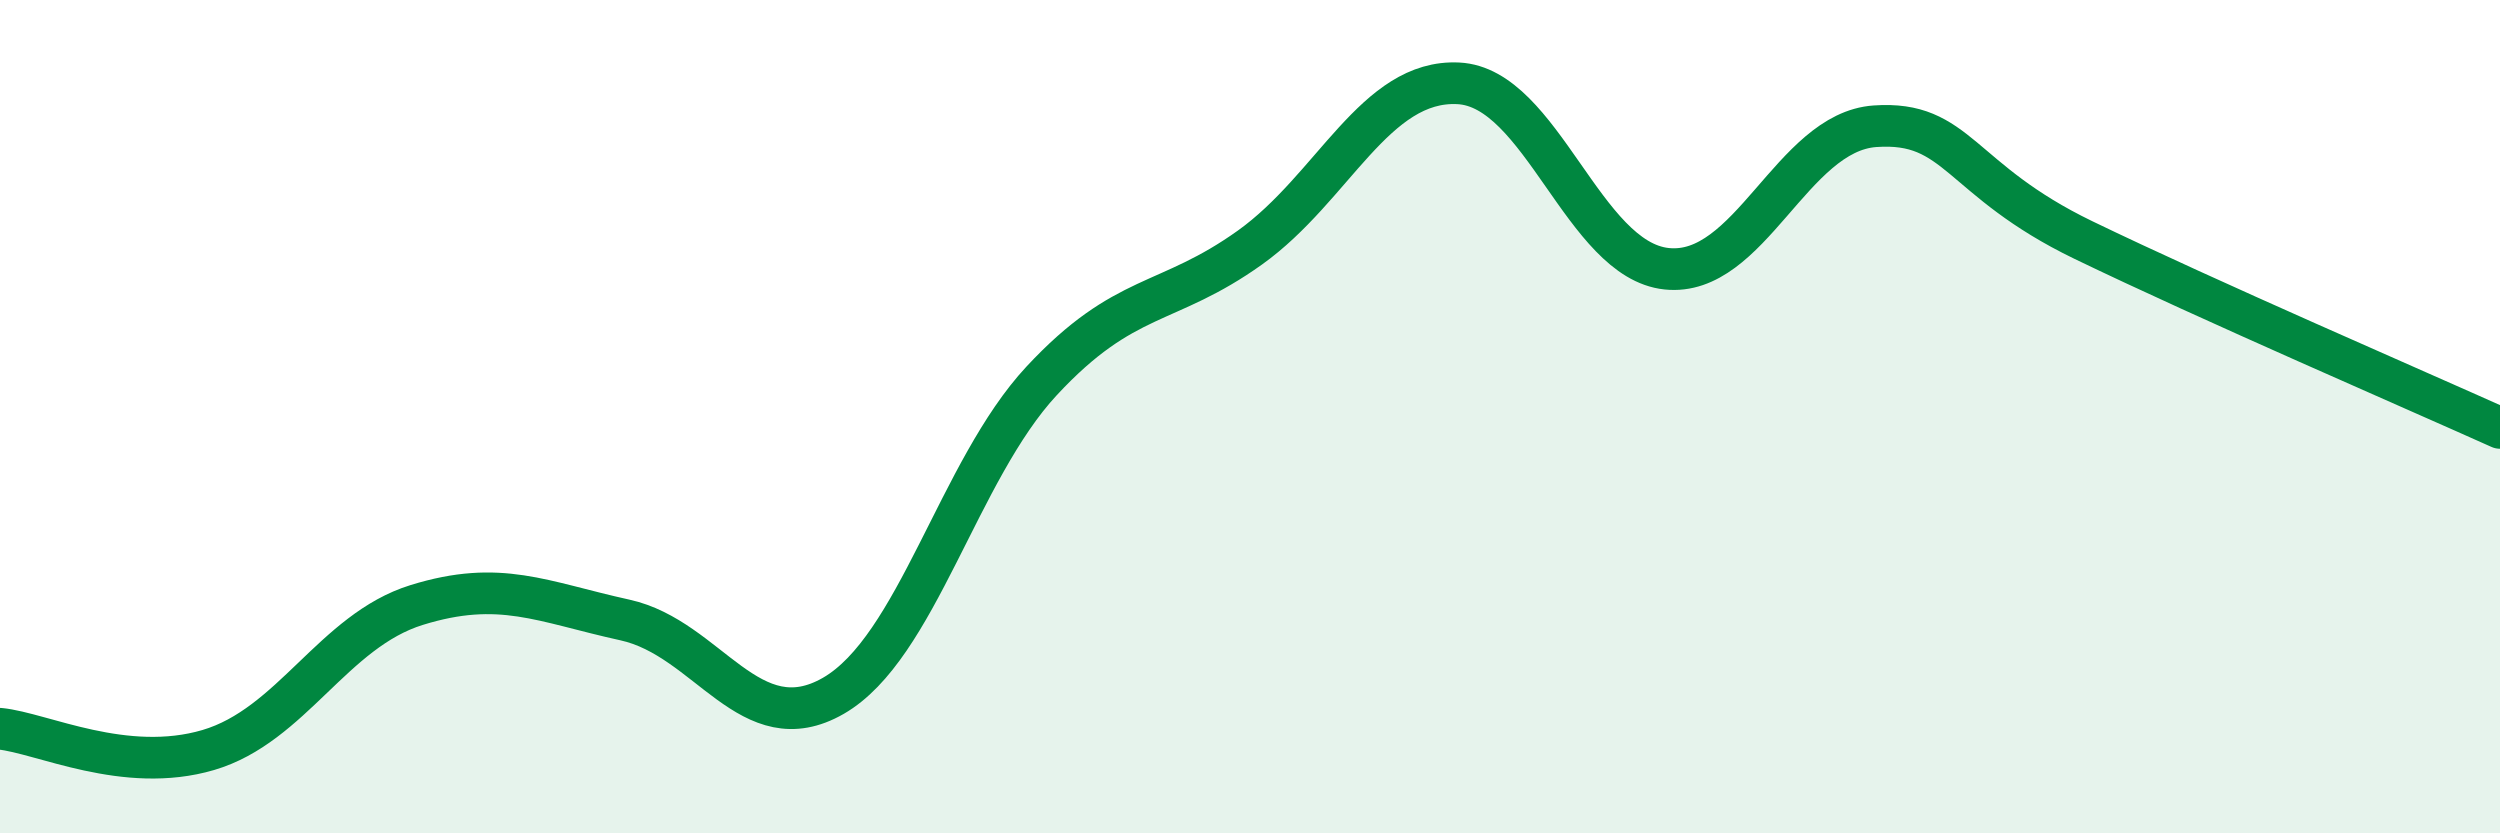
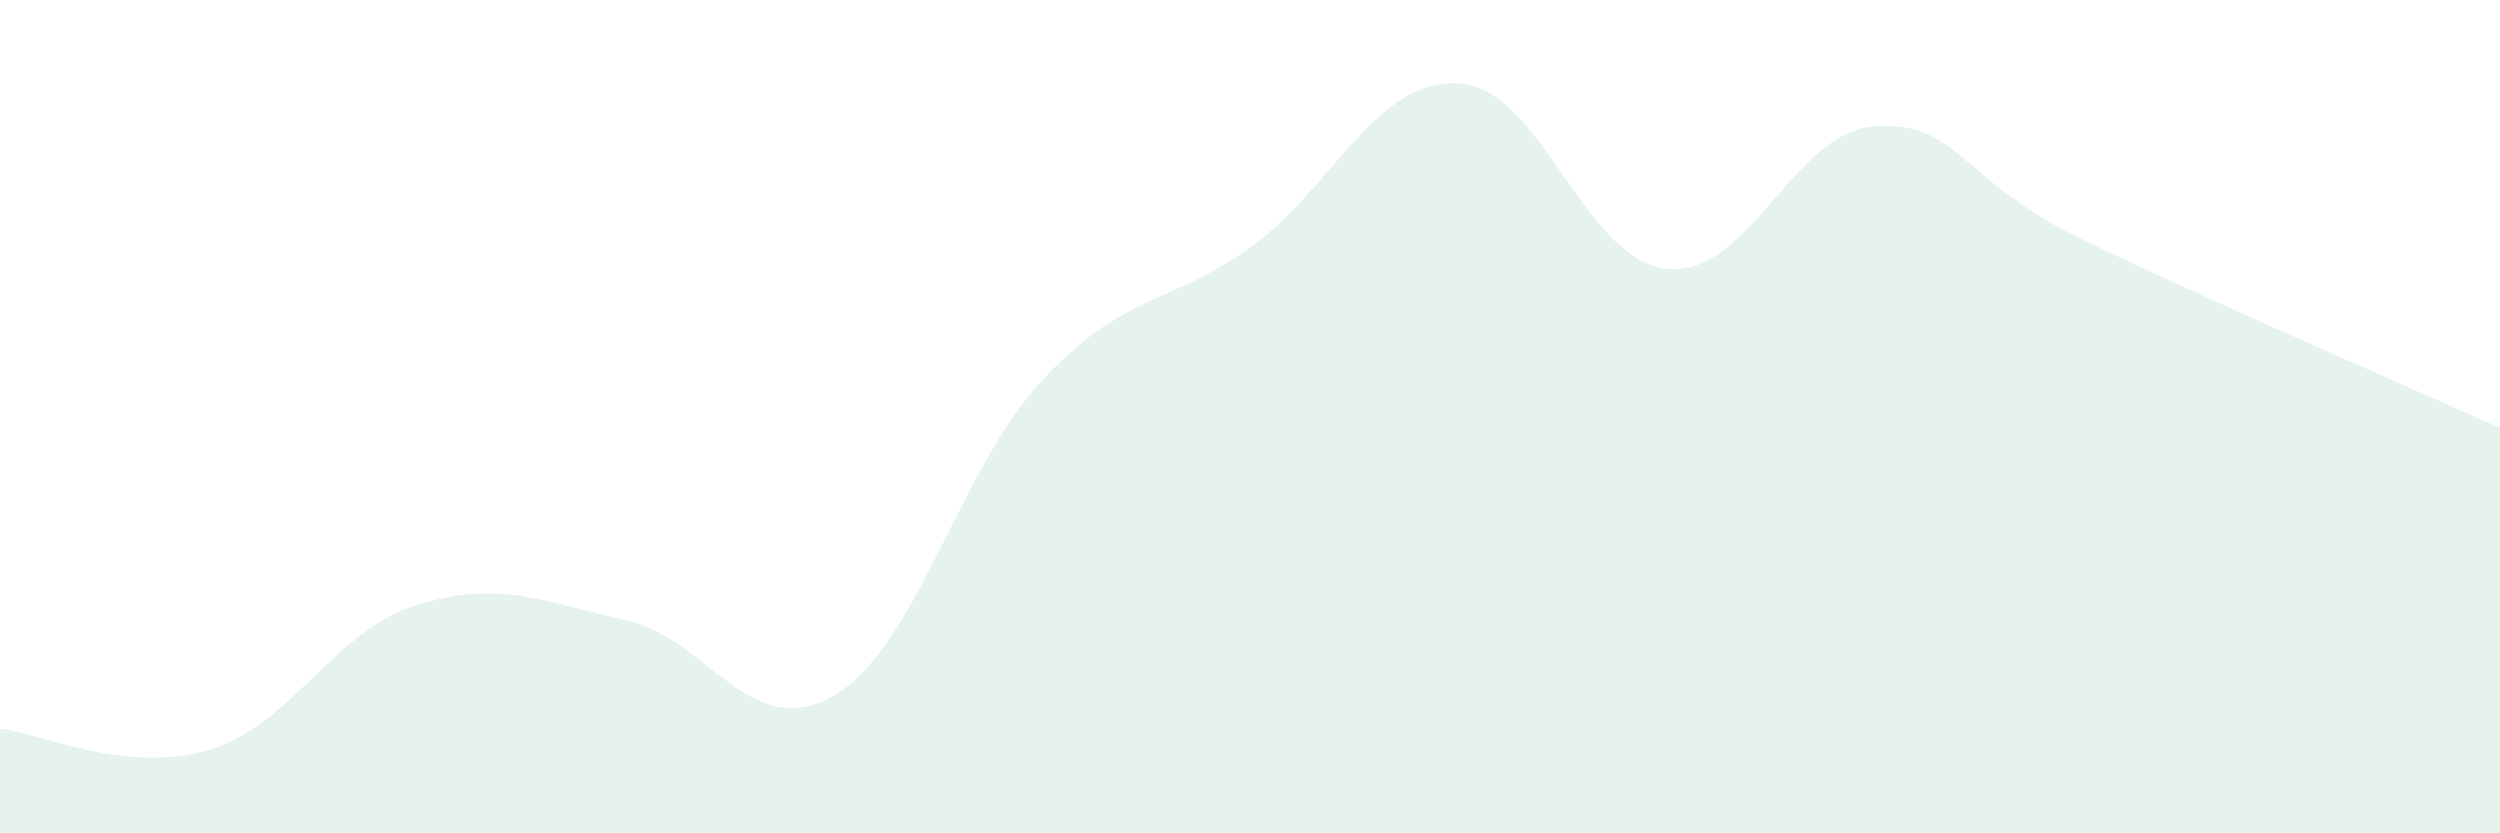
<svg xmlns="http://www.w3.org/2000/svg" width="60" height="20" viewBox="0 0 60 20">
  <path d="M 0,17.49 C 1,17.59 3,18.59 5,18 C 7,17.41 8,15.14 10,14.52 C 12,13.9 13,14.44 15,14.88 C 17,15.32 18,17.85 20,16.7 C 22,15.55 23,11.29 25,9.14 C 27,6.99 28,7.37 30,5.94 C 32,4.51 33,1.9 35,2 C 37,2.1 38,6.24 40,6.45 C 42,6.66 43,3.17 45,3.03 C 47,2.89 47,4.31 50,5.76 C 53,7.21 58,9.37 60,10.27L60 20L0 20Z" fill="#008740" opacity="0.1" stroke-linecap="round" stroke-linejoin="round" />
-   <path d="M 0,17.49 C 1,17.59 3,18.59 5,18 C 7,17.41 8,15.14 10,14.52 C 12,13.9 13,14.44 15,14.88 C 17,15.32 18,17.85 20,16.7 C 22,15.55 23,11.29 25,9.14 C 27,6.99 28,7.37 30,5.94 C 32,4.51 33,1.9 35,2 C 37,2.1 38,6.24 40,6.45 C 42,6.66 43,3.17 45,3.03 C 47,2.89 47,4.31 50,5.76 C 53,7.21 58,9.37 60,10.27" stroke="#008740" stroke-width="1" fill="none" stroke-linecap="round" stroke-linejoin="round" />
</svg>